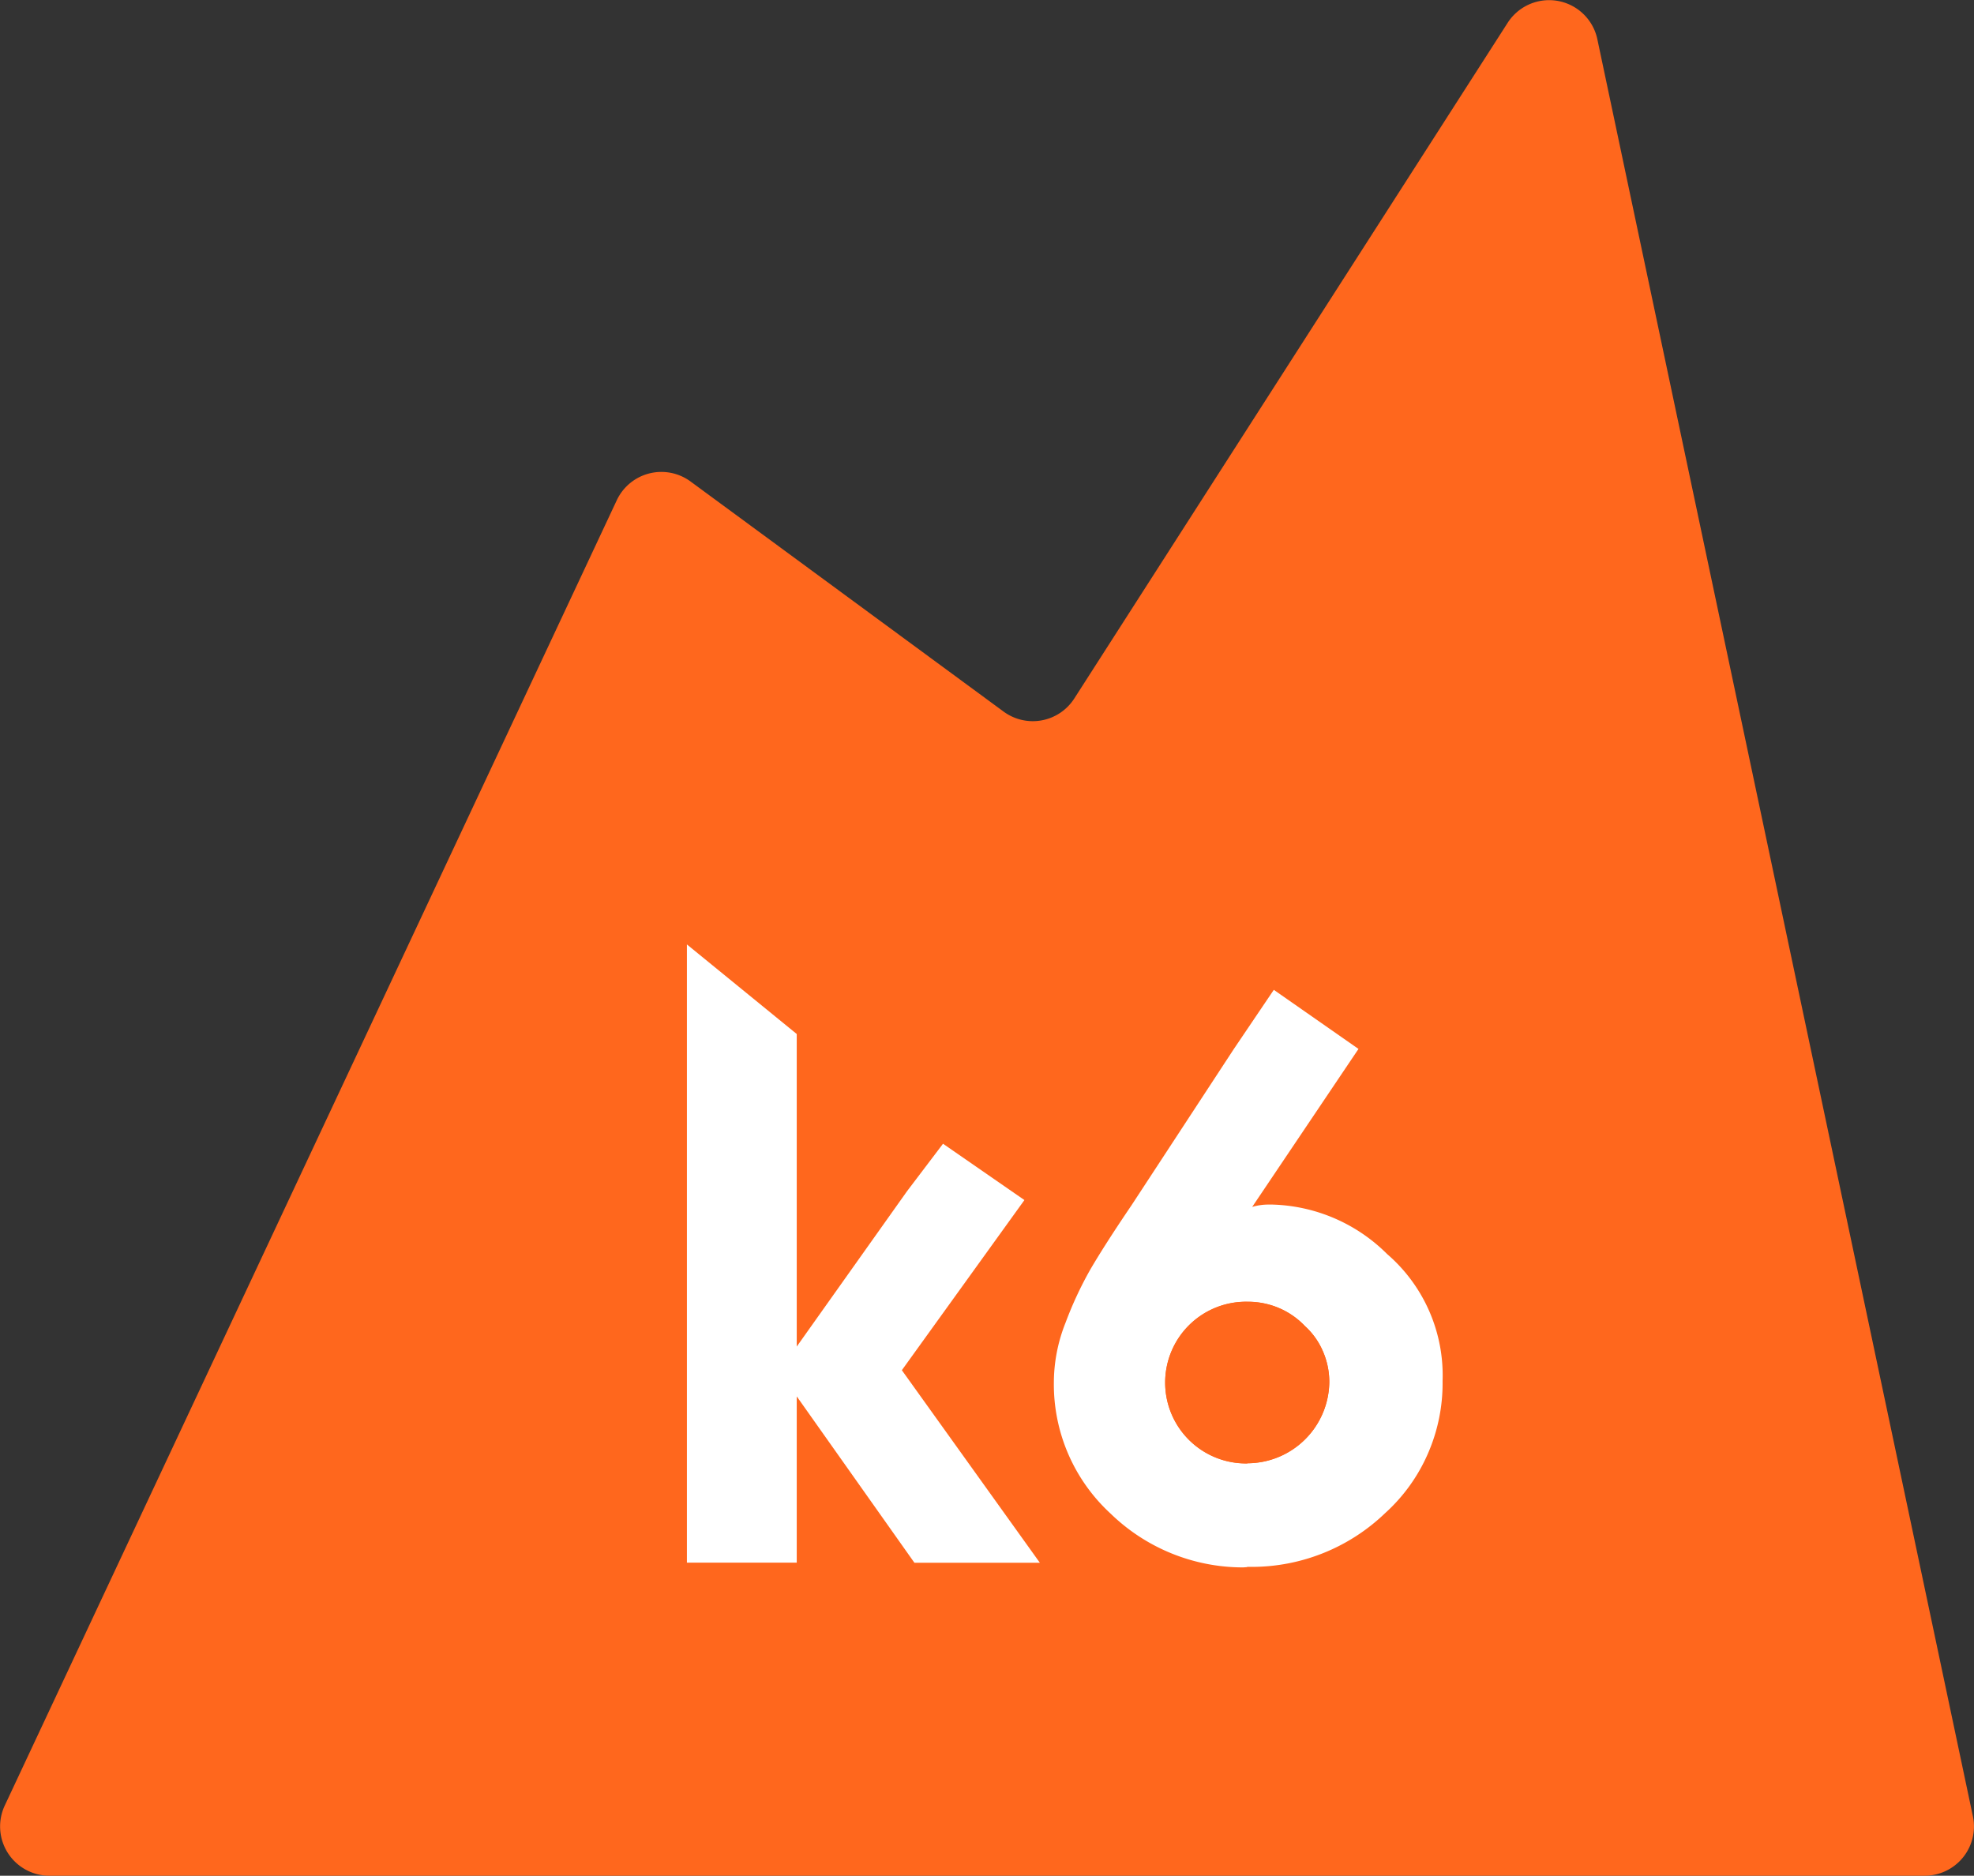
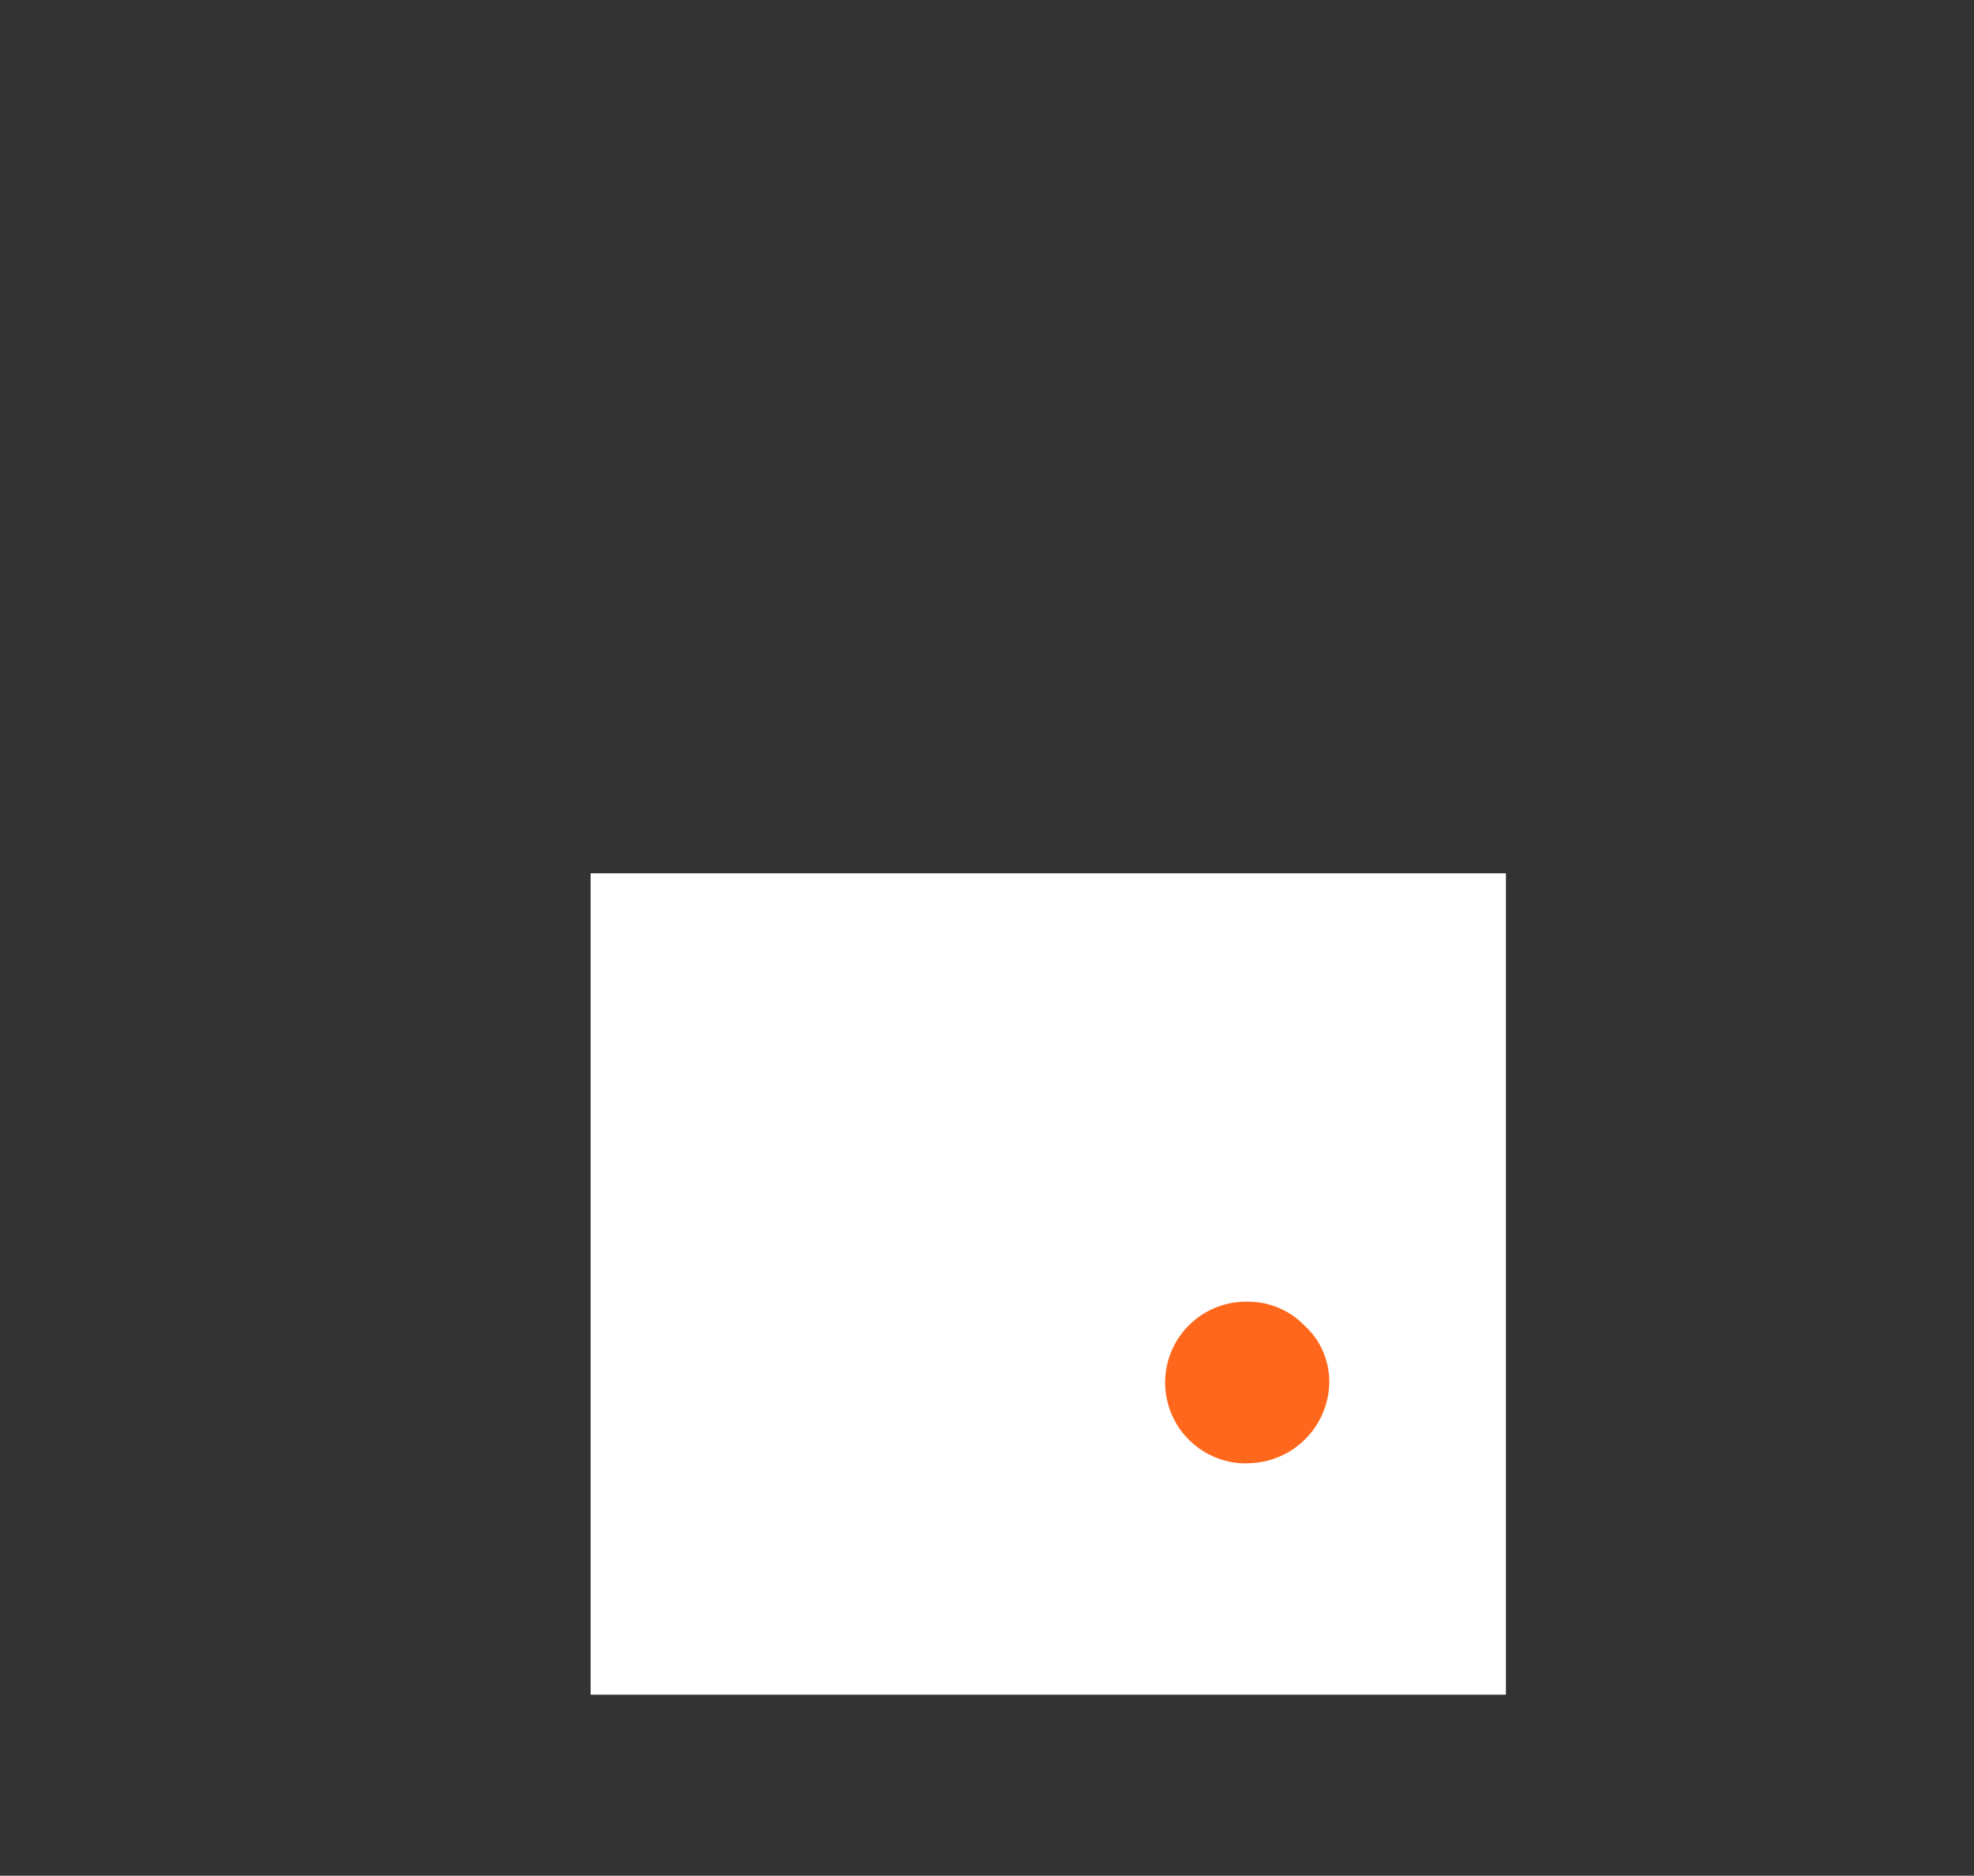
<svg xmlns="http://www.w3.org/2000/svg" width="84.112" height="79.929" viewBox="0 0 84.112 79.929">
  <rect x="0" y="0" width="84.112" height="79.929" fill="#333333" stroke="none" />
  <g id="Group_86547" data-name="Group 86547" transform="translate(-182.833 -1280.787)">
    <rect id="Rectangle_38742" data-name="Rectangle 38742" width="39" height="35" transform="translate(208 1318)" fill="#fff" />
    <g id="K6" transform="translate(36.833 1242.787)">
-       <path id="Path_288410" data-name="Path 288410" d="M230.066,115.4a2.1,2.1,0,0,1-2.05,2.528H148.1a2.1,2.1,0,0,1-1.9-2.985l26.082-55.629a2.1,2.1,0,0,1,3.138-.8l13.351,9.814a2.1,2.1,0,0,0,3-.557l18.476-28.808a2.1,2.1,0,0,1,3.814.7Zm-30.921-10.632h.181a8.2,8.2,0,0,0,5.694-2.29,7.374,7.374,0,0,0,1.83-2.553,7.472,7.472,0,0,0,.618-3.077,6.826,6.826,0,0,0-2.361-5.409,7.2,7.2,0,0,0-4.9-2.11h-.14a2.436,2.436,0,0,0-.711.1l4.529-6.732-3.608-2.518L198.574,82.7l-4.366,6.668c-.752,1.107-1.375,2.081-1.766,2.757a15.81,15.81,0,0,0-1.037,2.232,6.926,6.926,0,0,0-.5,2.57,7.477,7.477,0,0,0,2.419,5.572,8.1,8.1,0,0,0,5.642,2.291l.169-.012Zm-19.181-7.245,5,7.07h5.345l-5.881-8.206,5.222-7.25-3.468-2.4-1.533,2.022-4.7,6.621V82.061l-4.68-3.817v26.344h4.68V97.512h.006Zm19.187,2.838a3.445,3.445,0,1,1,0-6.889h.029a3.391,3.391,0,0,1,1.317.268,3.323,3.323,0,0,1,1.107.769,3.093,3.093,0,0,1,.769,1.084,3.251,3.251,0,0,1,.268,1.305,3.5,3.5,0,0,1-3.491,3.456Z" fill="#ff671d" />
      <path id="Path_288411" data-name="Path 288411" d="M582.588,528.239a3.445,3.445,0,1,1,0-6.889h.029a3.39,3.39,0,0,1,1.317.268,3.324,3.324,0,0,1,1.107.769,3.1,3.1,0,0,1,.769,1.084,3.252,3.252,0,0,1,.268,1.306,3.5,3.5,0,0,1-3.491,3.456Z" transform="translate(-383.437 -427.882)" fill="#ff671d" />
    </g>
  </g>
</svg>